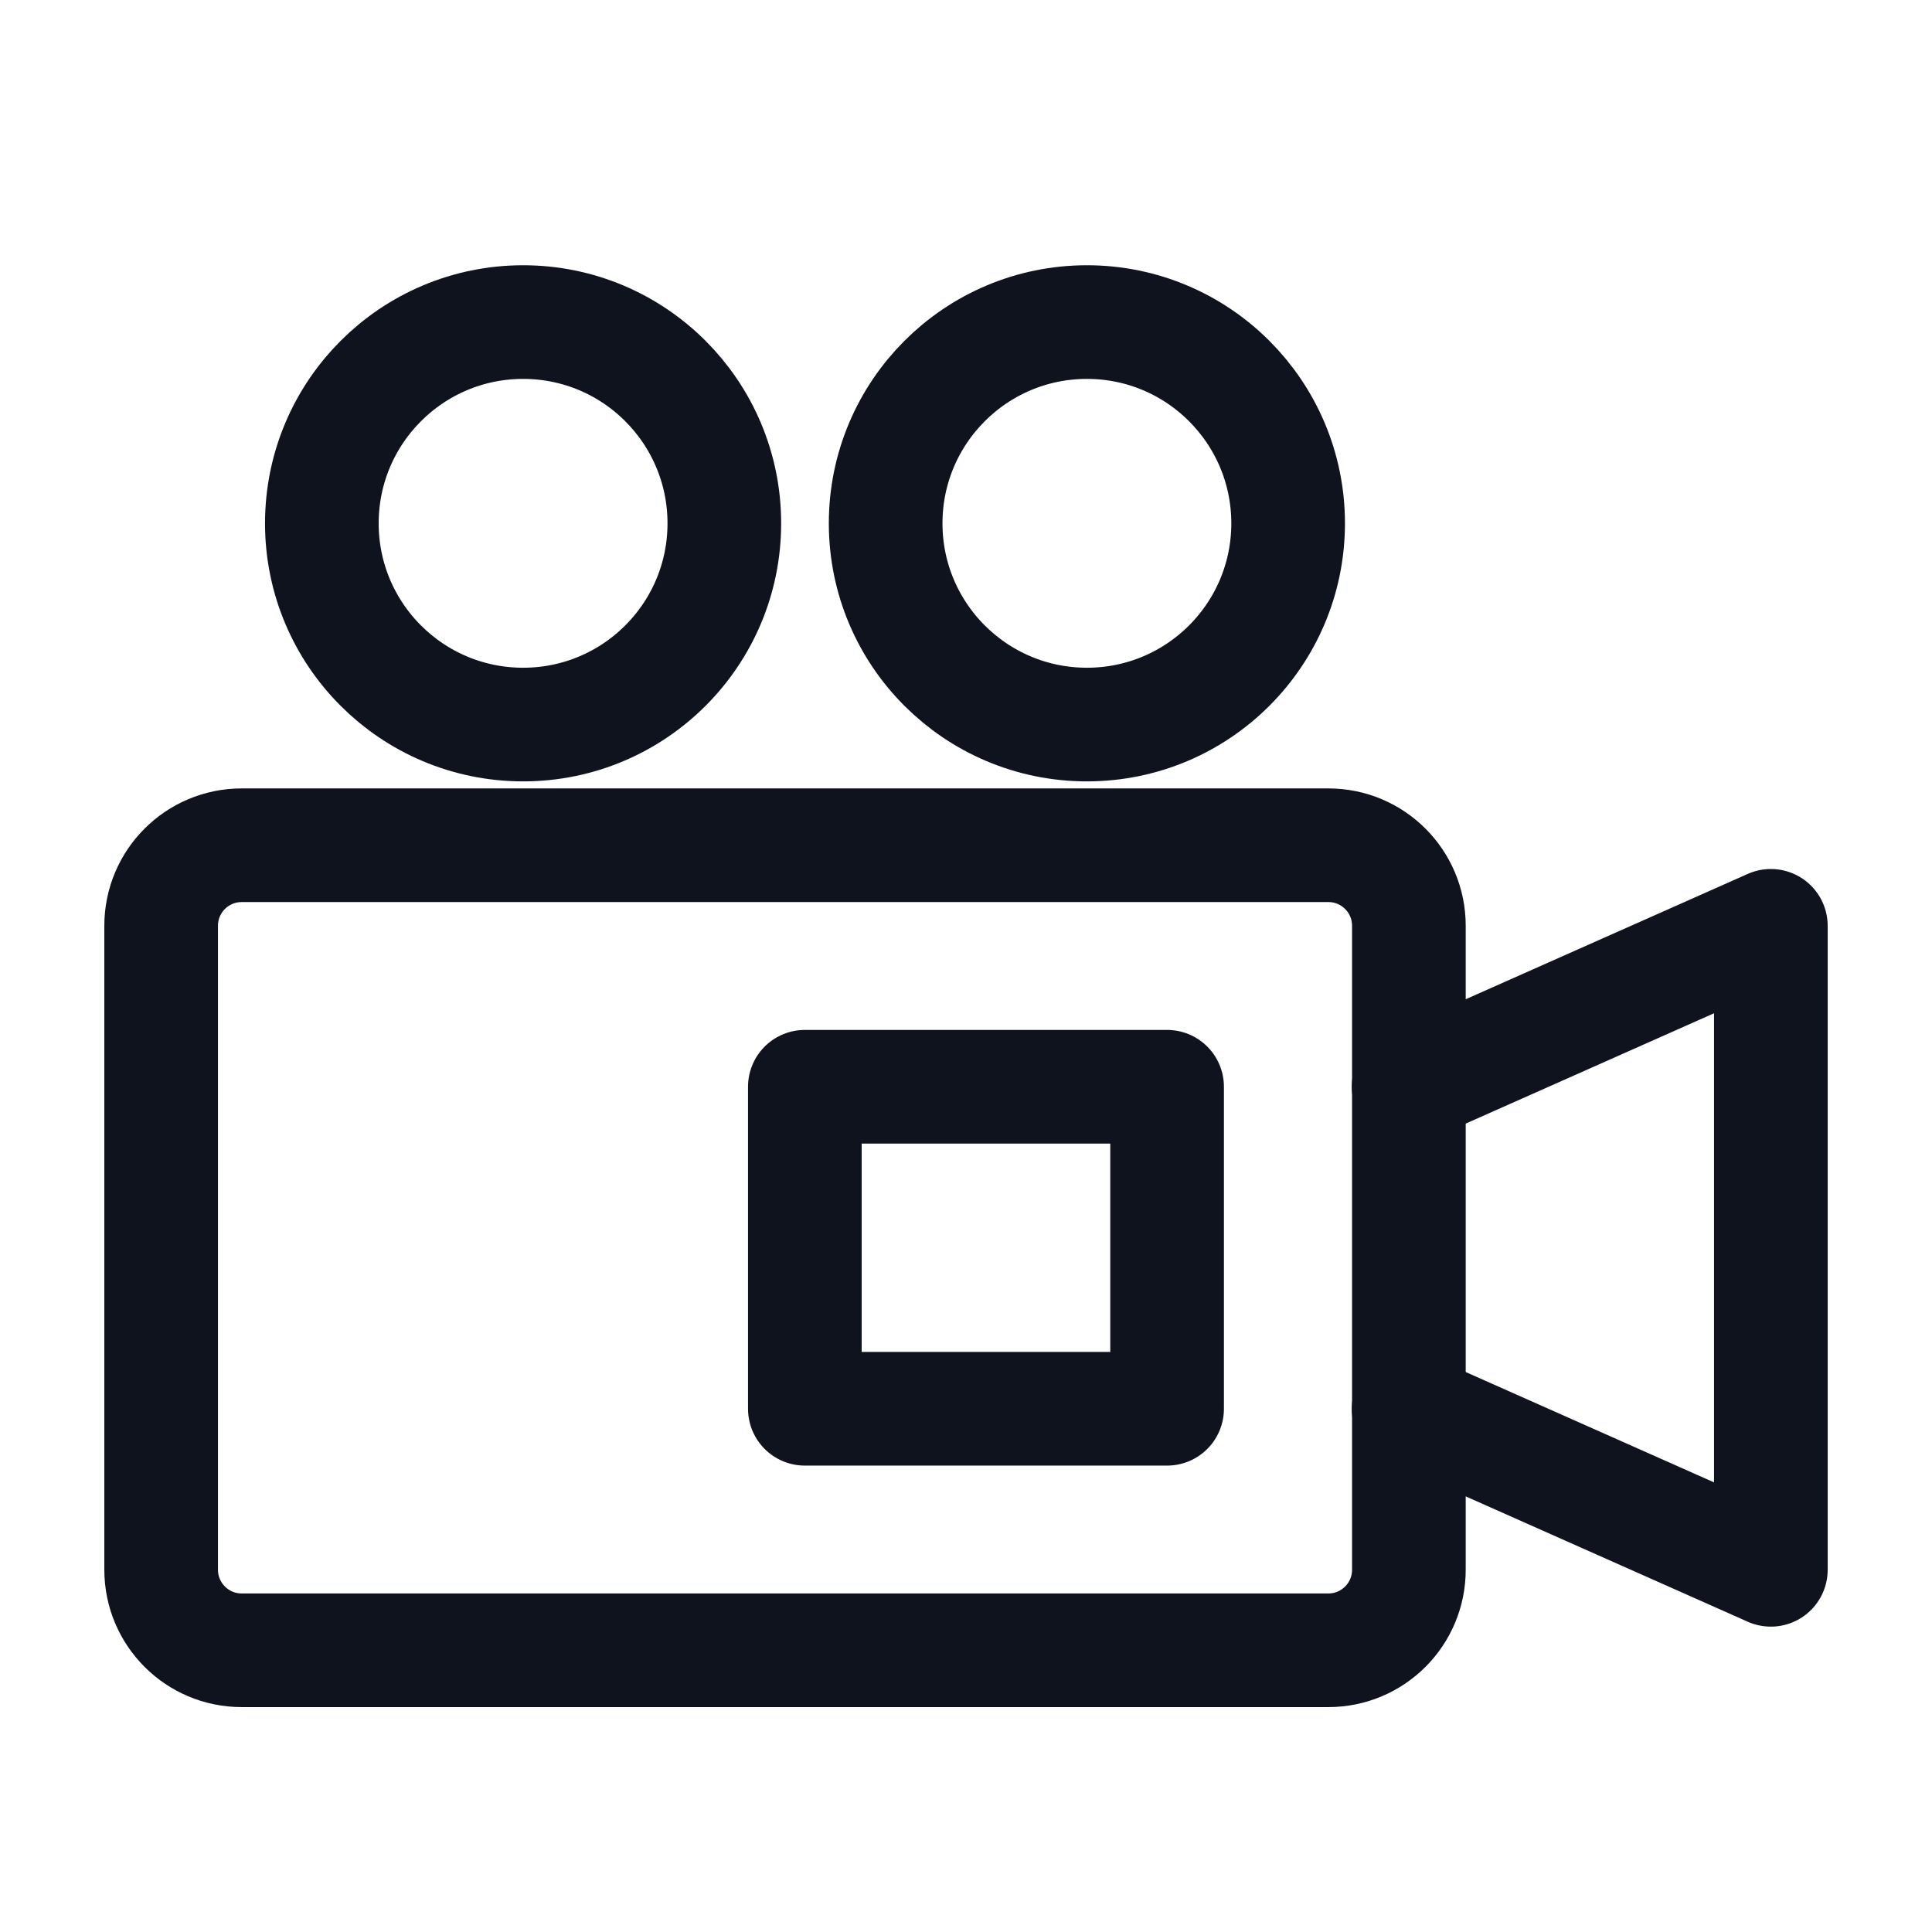
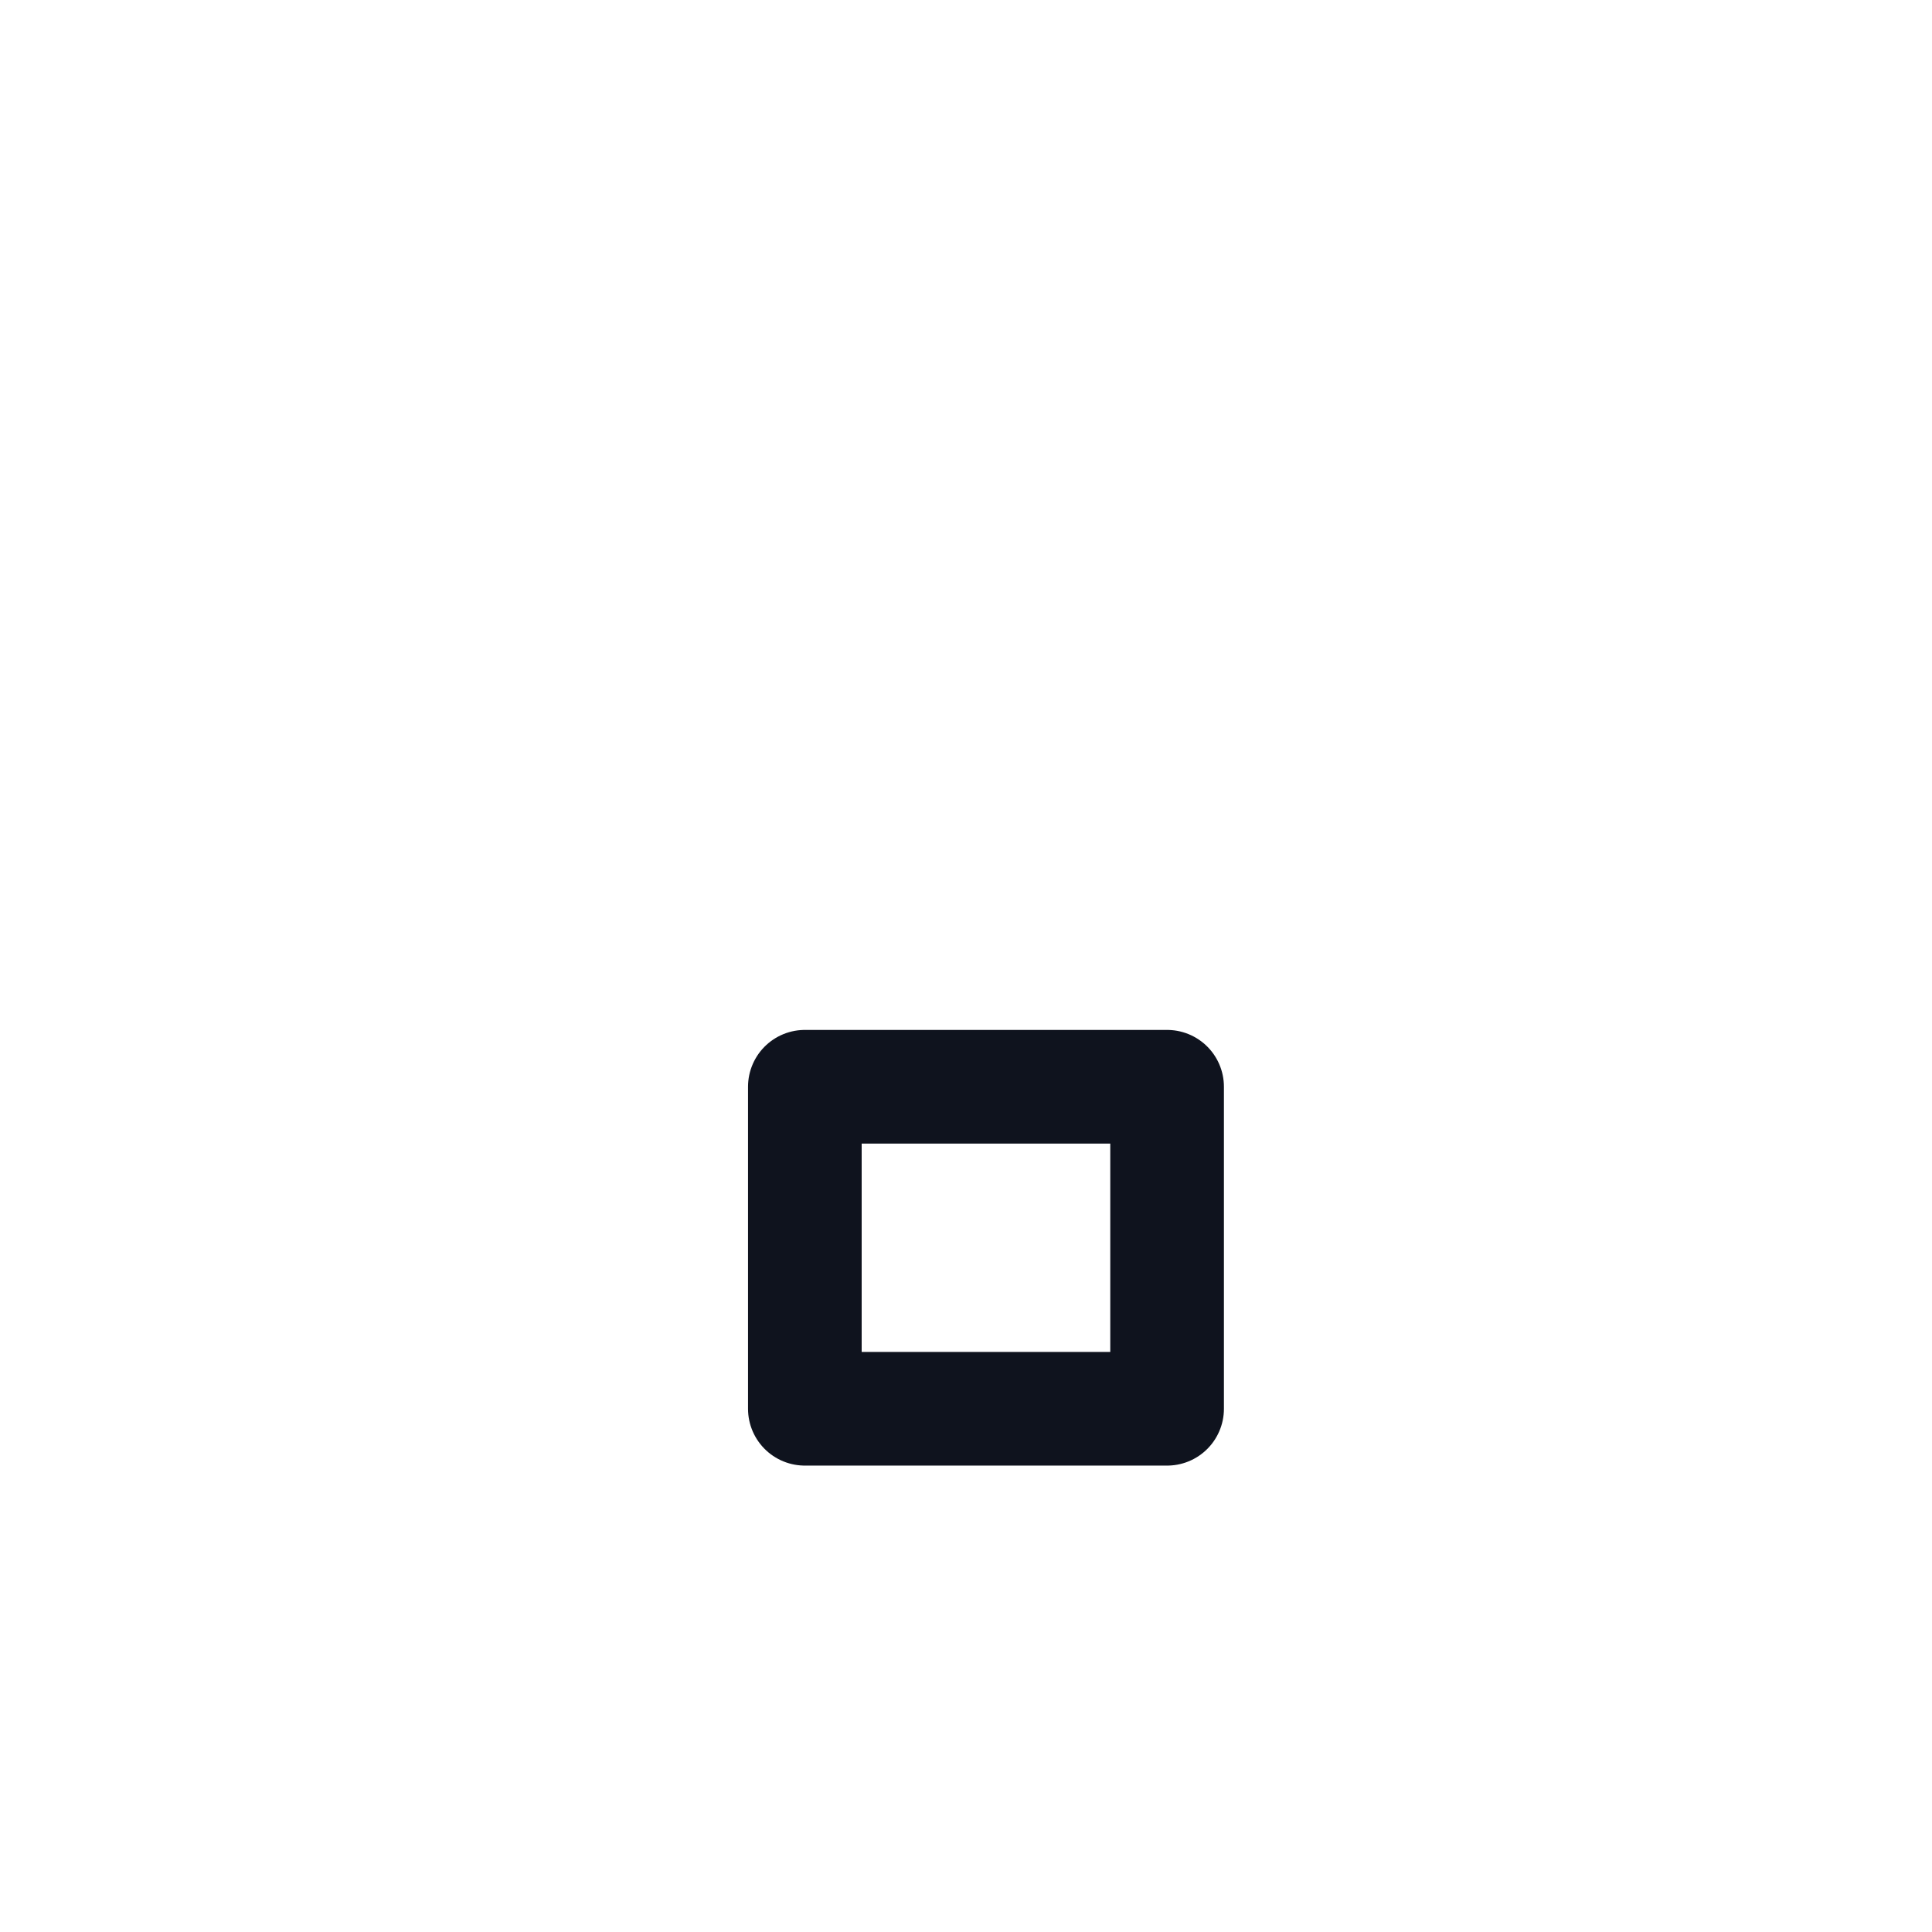
<svg xmlns="http://www.w3.org/2000/svg" width="34" height="34" viewBox="0 0 34 34" fill="none">
-   <path d="M23.378 14.875H4.253C3.47 14.875 2.836 15.509 2.836 16.292V27.625C2.836 28.407 3.47 29.042 4.253 29.042H23.378C24.16 29.042 24.794 28.407 24.794 27.625V16.292C24.794 15.509 24.16 14.875 23.378 14.875Z" stroke="#0F131E" stroke-width="2" />
  <path d="M20.539 19.125H14.164V24.792H20.539V19.125Z" stroke="#0F131E" stroke-width="2" stroke-linecap="round" stroke-linejoin="round" />
-   <path d="M19.128 12.751C21.084 12.751 22.669 11.166 22.669 9.21C22.669 7.254 21.084 5.668 19.128 5.668C17.172 5.668 15.586 7.254 15.586 9.21C15.586 11.166 17.172 12.751 19.128 12.751Z" stroke="#0F131E" stroke-width="2" stroke-linecap="round" stroke-linejoin="round" />
-   <path d="M9.206 12.751C11.162 12.751 12.747 11.166 12.747 9.21C12.747 7.254 11.162 5.668 9.206 5.668C7.25 5.668 5.664 7.254 5.664 9.21C5.664 11.166 7.25 12.751 9.206 12.751Z" stroke="#0F131E" stroke-width="2" stroke-linecap="round" stroke-linejoin="round" />
-   <path d="M24.789 24.793L31.164 27.626V16.293L24.789 19.126" stroke="#0F131E" stroke-width="2" stroke-linecap="round" stroke-linejoin="round" />
</svg>